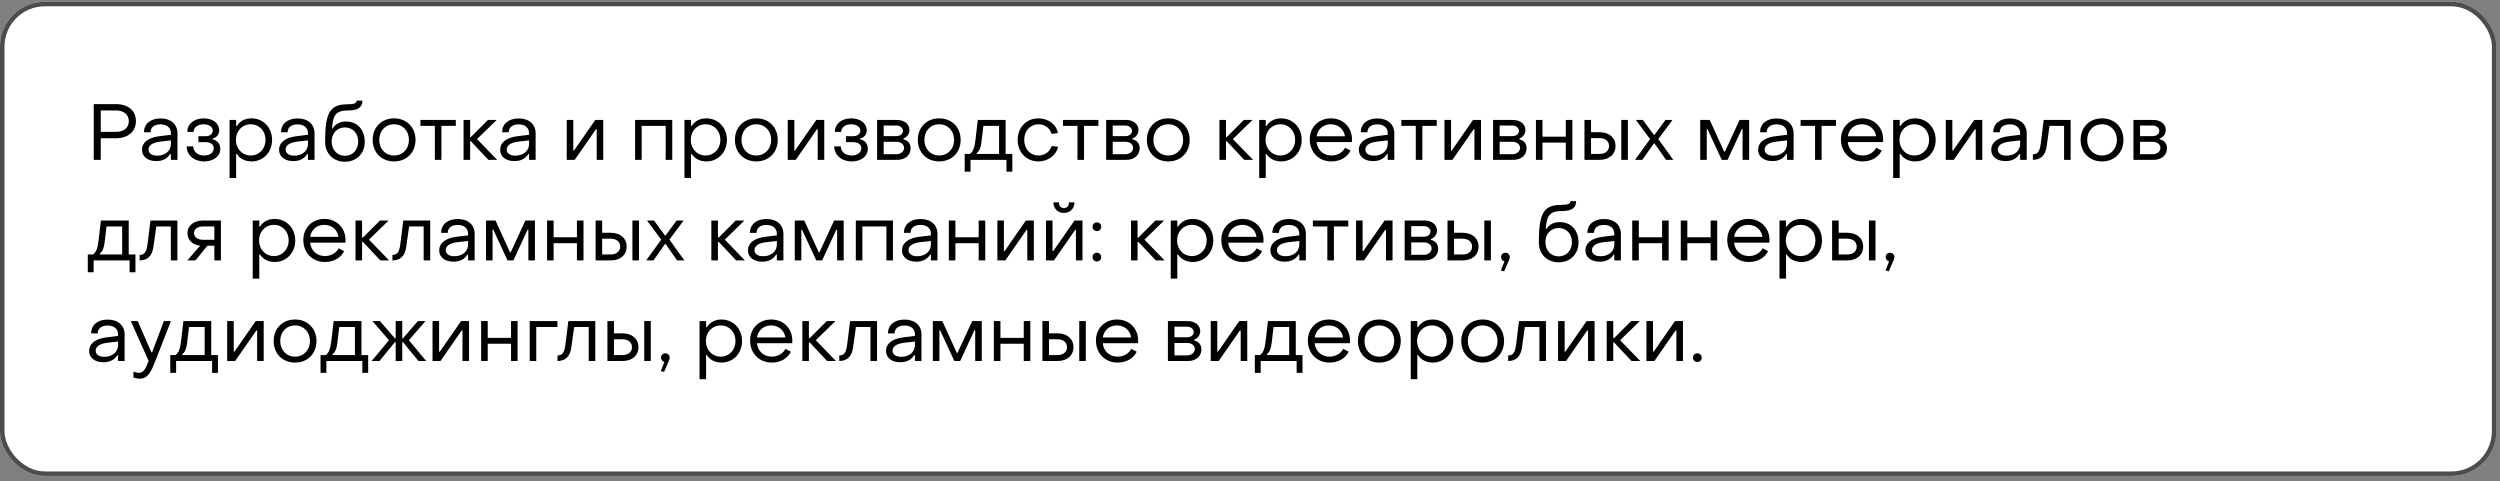
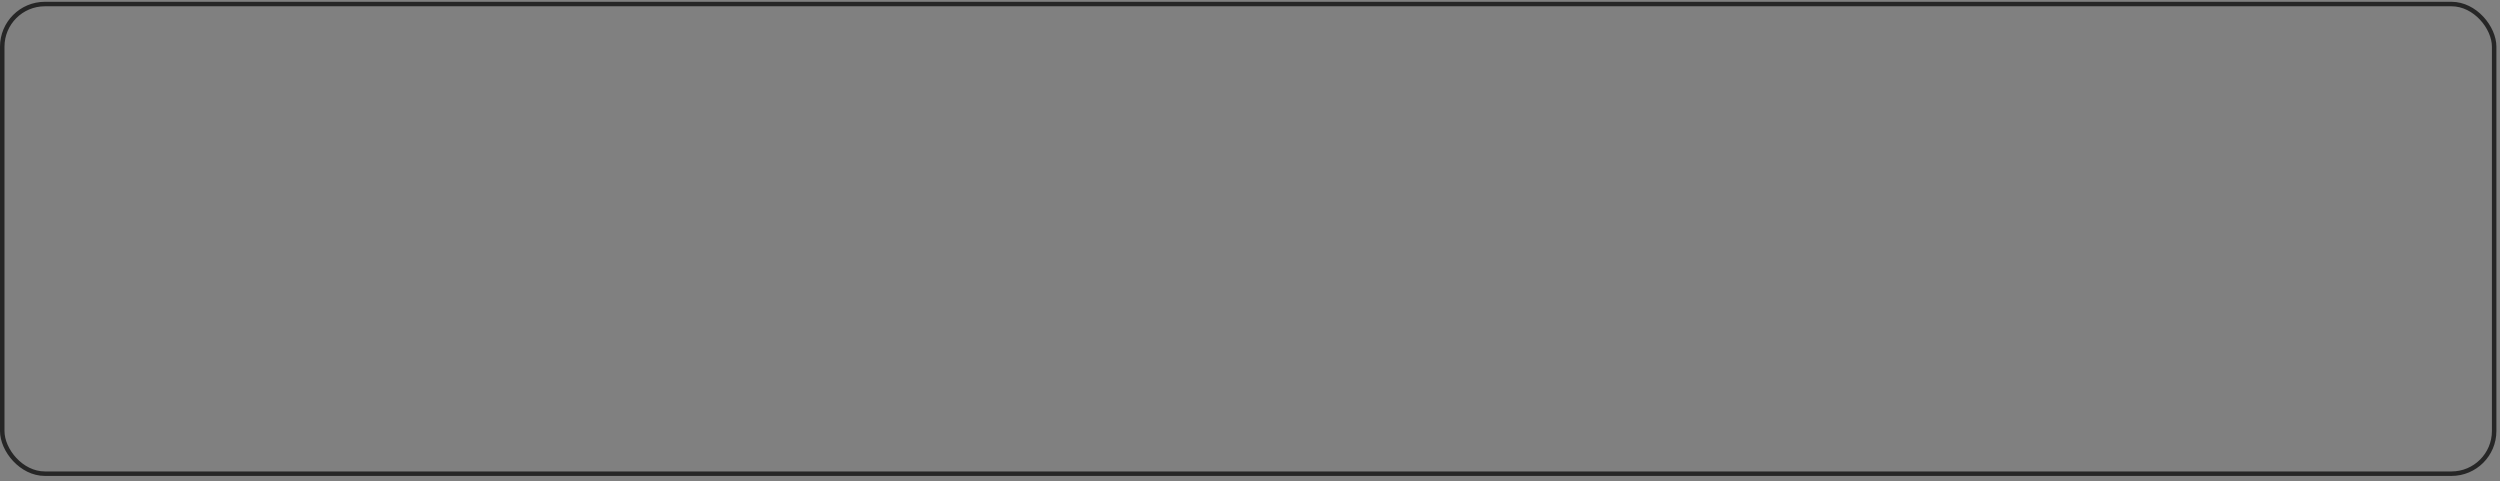
<svg xmlns="http://www.w3.org/2000/svg" width="348" height="67" viewBox="0 0 348 67" fill="none">
  <rect x="0" y="0" width="348" height="67" fill="#808080" stroke="none" />
-   <rect y="0.25" width="347.5" height="66" rx="6.25" fill="white" />
  <rect x="0.312" y="0.562" width="346.875" height="65.375" rx="5.938" stroke="black" stroke-opacity="0.7" stroke-width="0.625" />
-   <path d="M13.045 22.25V14.495H16.136C17.83 14.495 18.93 15.386 18.919 16.871C18.919 18.334 17.786 19.247 16.136 19.247H14.024V22.25H13.045ZM14.024 18.356H16.136C17.258 18.356 17.929 17.773 17.929 16.871C17.929 15.958 17.258 15.375 16.136 15.375H14.024V18.356ZM21.756 22.426C20.557 22.426 19.765 21.799 19.765 20.842C19.765 19.863 20.601 19.137 22.251 18.95L23.791 18.763V18.543C23.791 17.795 23.252 17.311 22.339 17.311C21.503 17.311 20.953 17.718 20.964 18.411H20.04C20.04 17.234 20.953 16.486 22.35 16.486C23.791 16.486 24.704 17.3 24.704 18.565V22.25H23.791V21.436H23.692C23.296 22.074 22.647 22.426 21.756 22.426ZM21.888 21.667C23.021 21.667 23.791 20.974 23.791 20.039V19.544L22.251 19.72C21.118 19.863 20.678 20.303 20.678 20.82C20.678 21.348 21.14 21.667 21.888 21.667ZM28.43 22.47C27.012 22.47 25.988 21.59 25.988 20.38H26.901C26.901 21.117 27.529 21.645 28.419 21.645C29.201 21.645 29.75 21.238 29.75 20.644C29.75 20.072 29.267 19.786 28.607 19.786H27.616V18.961H28.617C29.201 18.961 29.619 18.642 29.619 18.18C29.619 17.652 29.079 17.3 28.331 17.3C27.517 17.3 26.956 17.74 26.956 18.367H26.076C26.066 17.267 27.012 16.475 28.354 16.475C29.596 16.475 30.509 17.146 30.509 18.136C30.509 18.741 30.169 19.137 29.596 19.28V19.39C30.256 19.533 30.663 20.028 30.663 20.71C30.663 21.755 29.729 22.47 28.43 22.47ZM35.004 16.475C36.621 16.475 37.875 17.729 37.875 19.467C37.875 21.205 36.632 22.47 35.015 22.47C34.124 22.47 33.376 22.085 32.969 21.425H32.87V24.78H31.957V16.695H32.87V17.542H32.969C33.376 16.871 34.091 16.475 35.004 16.475ZM34.905 17.3C33.706 17.3 32.837 18.246 32.837 19.467C32.837 20.688 33.706 21.645 34.905 21.645C36.093 21.645 36.962 20.688 36.962 19.467C36.962 18.224 36.093 17.3 34.905 17.3ZM40.834 22.426C39.636 22.426 38.843 21.799 38.843 20.842C38.843 19.863 39.679 19.137 41.33 18.95L42.87 18.763V18.543C42.87 17.795 42.331 17.311 41.417 17.311C40.581 17.311 40.032 17.718 40.042 18.411H39.118C39.118 17.234 40.032 16.486 41.428 16.486C42.87 16.486 43.782 17.3 43.782 18.565V22.25H42.87V21.436H42.77C42.374 22.074 41.725 22.426 40.834 22.426ZM40.967 21.667C42.099 21.667 42.87 20.974 42.87 20.039V19.544L41.33 19.72C40.197 19.863 39.757 20.303 39.757 20.82C39.757 21.348 40.218 21.667 40.967 21.667ZM48.015 22.514C46.398 22.514 45.254 21.37 45.254 19.731C45.254 15.65 45.936 14.517 48.389 14.517C49.28 14.517 49.643 14.374 49.643 14H50.446C50.446 14.957 49.808 15.375 48.477 15.375C46.838 15.375 46.332 15.936 46.222 17.85H46.332C46.695 17.245 47.333 16.915 48.169 16.915C49.786 16.915 50.776 18.114 50.776 19.731C50.776 21.37 49.632 22.514 48.015 22.514ZM48.015 21.689C49.104 21.689 49.863 20.853 49.863 19.698C49.863 18.554 49.104 17.74 48.015 17.74C46.959 17.74 46.167 18.521 46.167 19.698C46.167 20.853 46.937 21.689 48.015 21.689ZM54.858 22.47C53.109 22.47 51.877 21.227 51.877 19.467C51.877 17.718 53.109 16.475 54.858 16.475C56.596 16.475 57.839 17.718 57.839 19.467C57.839 21.227 56.596 22.47 54.858 22.47ZM54.858 21.645C56.057 21.645 56.926 20.732 56.926 19.467C56.926 18.213 56.057 17.3 54.858 17.3C53.648 17.3 52.79 18.213 52.79 19.467C52.79 20.732 53.648 21.645 54.858 21.645ZM60.532 22.25V17.52H58.519V16.695H63.447V17.52H61.445V22.25H60.532ZM64.528 22.25V16.695H65.441V19.071H65.551L67.927 16.695H69.137L66.398 19.357L69.203 22.25H67.982L65.551 19.665H65.441V22.25H64.528ZM71.611 22.426C70.412 22.426 69.62 21.799 69.62 20.842C69.62 19.863 70.456 19.137 72.106 18.95L73.646 18.763V18.543C73.646 17.795 73.107 17.311 72.194 17.311C71.358 17.311 70.808 17.718 70.819 18.411H69.895C69.895 17.234 70.808 16.486 72.205 16.486C73.646 16.486 74.559 17.3 74.559 18.565V22.25H73.646V21.436H73.547C73.151 22.074 72.502 22.426 71.611 22.426ZM71.743 21.667C72.876 21.667 73.646 20.974 73.646 20.039V19.544L72.106 19.72C70.973 19.863 70.533 20.303 70.533 20.82C70.533 21.348 70.995 21.667 71.743 21.667ZM78.89 22.25V16.695H79.803V20.952H79.902L82.861 16.695H83.972V22.25H83.059V18.004H82.949L80.001 22.25H78.89ZM88.407 22.25V16.695H93.578V22.25H92.665V17.52H89.32V22.25H88.407ZM98.319 16.475C99.936 16.475 101.19 17.729 101.19 19.467C101.19 21.205 99.947 22.47 98.33 22.47C97.439 22.47 96.691 22.085 96.284 21.425H96.185V24.78H95.272V16.695H96.185V17.542H96.284C96.691 16.871 97.406 16.475 98.319 16.475ZM98.22 17.3C97.021 17.3 96.152 18.246 96.152 19.467C96.152 20.688 97.021 21.645 98.22 21.645C99.408 21.645 100.277 20.688 100.277 19.467C100.277 18.224 99.408 17.3 98.22 17.3ZM105.282 22.47C103.533 22.47 102.301 21.227 102.301 19.467C102.301 17.718 103.533 16.475 105.282 16.475C107.02 16.475 108.263 17.718 108.263 19.467C108.263 21.227 107.02 22.47 105.282 22.47ZM105.282 21.645C106.481 21.645 107.35 20.732 107.35 19.467C107.35 18.213 106.481 17.3 105.282 17.3C104.072 17.3 103.214 18.213 103.214 19.467C103.214 20.732 104.072 21.645 105.282 21.645ZM109.656 22.25V16.695H110.569V20.952H110.668L113.627 16.695H114.738V22.25H113.825V18.004H113.715L110.767 22.25H109.656ZM118.568 22.47C117.149 22.47 116.126 21.59 116.126 20.38H117.039C117.039 21.117 117.666 21.645 118.557 21.645C119.338 21.645 119.888 21.238 119.888 20.644C119.888 20.072 119.404 19.786 118.744 19.786H117.754V18.961H118.755C119.338 18.961 119.756 18.642 119.756 18.18C119.756 17.652 119.217 17.3 118.469 17.3C117.655 17.3 117.094 17.74 117.094 18.367H116.214C116.203 17.267 117.149 16.475 118.491 16.475C119.734 16.475 120.647 17.146 120.647 18.136C120.647 18.741 120.306 19.137 119.734 19.28V19.39C120.394 19.533 120.801 20.028 120.801 20.71C120.801 21.755 119.866 22.47 118.568 22.47ZM122.095 22.25V16.695H124.878C125.879 16.695 126.594 17.289 126.594 18.081C126.594 18.675 126.22 19.115 125.747 19.28V19.39C126.33 19.511 126.759 19.94 126.759 20.644C126.759 21.59 126 22.25 124.922 22.25H122.095ZM123.008 18.95H124.779C125.307 18.95 125.692 18.631 125.692 18.224C125.692 17.817 125.307 17.476 124.779 17.476H123.008V18.95ZM123.008 21.469H124.768C125.406 21.469 125.846 21.062 125.846 20.578C125.846 20.094 125.406 19.742 124.768 19.742H123.008V21.469ZM130.741 22.47C128.992 22.47 127.76 21.227 127.76 19.467C127.76 17.718 128.992 16.475 130.741 16.475C132.479 16.475 133.722 17.718 133.722 19.467C133.722 21.227 132.479 22.47 130.741 22.47ZM130.741 21.645C131.94 21.645 132.809 20.732 132.809 19.467C132.809 18.213 131.94 17.3 130.741 17.3C129.531 17.3 128.673 18.213 128.673 19.467C128.673 20.732 129.531 21.645 130.741 21.645ZM134.283 23.9V21.425H135.009C135.482 21.095 135.669 20.49 135.801 19.346L136.109 16.695H139.981V21.425H140.916V23.9H140.102V22.25H135.097V23.9H134.283ZM135.955 21.425H139.068V17.52H136.89L136.626 19.731C136.527 20.534 136.362 20.952 135.955 21.315V21.425ZM144.554 22.47C142.871 22.47 141.65 21.205 141.661 19.467C141.661 17.729 142.882 16.475 144.554 16.475C145.918 16.475 147.062 17.333 147.26 18.521L146.38 18.642C146.171 17.839 145.412 17.3 144.565 17.3C143.432 17.3 142.563 18.191 142.574 19.467C142.574 20.754 143.421 21.645 144.554 21.645C145.423 21.645 146.16 21.106 146.391 20.325L147.282 20.435C147.029 21.623 145.874 22.47 144.554 22.47ZM149.983 22.25V17.52H147.97V16.695H152.898V17.52H150.896V22.25H149.983ZM153.978 22.25V16.695H156.761C157.762 16.695 158.477 17.289 158.477 18.081C158.477 18.675 158.103 19.115 157.63 19.28V19.39C158.213 19.511 158.642 19.94 158.642 20.644C158.642 21.59 157.883 22.25 156.805 22.25H153.978ZM154.891 18.95H156.662C157.19 18.95 157.575 18.631 157.575 18.224C157.575 17.817 157.19 17.476 156.662 17.476H154.891V18.95ZM154.891 21.469H156.651C157.289 21.469 157.729 21.062 157.729 20.578C157.729 20.094 157.289 19.742 156.651 19.742H154.891V21.469ZM162.624 22.47C160.875 22.47 159.643 21.227 159.643 19.467C159.643 17.718 160.875 16.475 162.624 16.475C164.362 16.475 165.605 17.718 165.605 19.467C165.605 21.227 164.362 22.47 162.624 22.47ZM162.624 21.645C163.823 21.645 164.692 20.732 164.692 19.467C164.692 18.213 163.823 17.3 162.624 17.3C161.414 17.3 160.556 18.213 160.556 19.467C160.556 20.732 161.414 21.645 162.624 21.645ZM169.747 22.25V16.695H170.66V19.071H170.77L173.146 16.695H174.356L171.617 19.357L174.422 22.25H173.201L170.77 19.665H170.66V22.25H169.747ZM178.327 16.475C179.944 16.475 181.198 17.729 181.198 19.467C181.198 21.205 179.955 22.47 178.338 22.47C177.447 22.47 176.699 22.085 176.292 21.425H176.193V24.78H175.28V16.695H176.193V17.542H176.292C176.699 16.871 177.414 16.475 178.327 16.475ZM178.228 17.3C177.029 17.3 176.16 18.246 176.16 19.467C176.16 20.688 177.029 21.645 178.228 21.645C179.416 21.645 180.285 20.688 180.285 19.467C180.285 18.224 179.416 17.3 178.228 17.3ZM185.323 22.47C183.585 22.47 182.32 21.183 182.32 19.401C182.32 17.707 183.552 16.475 185.268 16.475C186.962 16.475 188.194 17.707 188.194 19.412C188.194 19.522 188.194 19.654 188.183 19.775H183.266C183.398 20.897 184.212 21.645 185.334 21.645C186.17 21.645 186.896 21.227 187.237 20.567L187.996 20.952C187.556 21.898 186.555 22.47 185.323 22.47ZM183.277 18.972H187.226C187.072 17.971 186.28 17.3 185.235 17.3C184.201 17.3 183.431 17.971 183.277 18.972ZM191.139 22.426C189.94 22.426 189.148 21.799 189.148 20.842C189.148 19.863 189.984 19.137 191.634 18.95L193.174 18.763V18.543C193.174 17.795 192.635 17.311 191.722 17.311C190.886 17.311 190.336 17.718 190.347 18.411H189.423C189.423 17.234 190.336 16.486 191.733 16.486C193.174 16.486 194.087 17.3 194.087 18.565V22.25H193.174V21.436H193.075C192.679 22.074 192.03 22.426 191.139 22.426ZM191.271 21.667C192.404 21.667 193.174 20.974 193.174 20.039V19.544L191.634 19.72C190.501 19.863 190.061 20.303 190.061 20.82C190.061 21.348 190.523 21.667 191.271 21.667ZM197.076 22.25V17.52H195.063V16.695H199.991V17.52H197.989V22.25H197.076ZM201.072 22.25V16.695H201.985V20.952H202.084L205.043 16.695H206.154V22.25H205.241V18.004H205.131L202.183 22.25H201.072ZM207.839 22.25V16.695H210.622C211.623 16.695 212.338 17.289 212.338 18.081C212.338 18.675 211.964 19.115 211.491 19.28V19.39C212.074 19.511 212.503 19.94 212.503 20.644C212.503 21.59 211.744 22.25 210.666 22.25H207.839ZM208.752 18.95H210.523C211.051 18.95 211.436 18.631 211.436 18.224C211.436 17.817 211.051 17.476 210.523 17.476H208.752V18.95ZM208.752 21.469H210.512C211.15 21.469 211.59 21.062 211.59 20.578C211.59 20.094 211.15 19.742 210.512 19.742H208.752V21.469ZM213.801 22.25V16.695H214.714V19.027H217.959V16.695H218.872V22.25H217.959V19.852H214.714V22.25H213.801ZM220.558 22.25V16.695H221.471V18.4H222.659C224.001 18.4 224.881 19.17 224.881 20.314C224.881 21.491 224.001 22.25 222.659 22.25H220.558ZM225.684 22.25V16.695H226.597V22.25H225.684ZM221.471 21.425H222.659C223.462 21.425 223.979 20.996 223.979 20.325C223.979 19.654 223.451 19.225 222.659 19.225H221.471V21.425ZM227.599 22.25L229.689 19.357L227.709 16.695H228.688L230.206 18.763H230.316L231.834 16.695H232.813L230.833 19.357L232.923 22.25H231.911L230.316 19.984H230.206L228.611 22.25H227.599ZM236.671 22.25V16.695H237.991L240.004 21.106H240.114L242.149 16.695H243.48V22.25H242.567V17.971H242.457L240.477 22.25H239.663L237.683 17.971H237.584V22.25H236.671ZM246.719 22.426C245.52 22.426 244.728 21.799 244.728 20.842C244.728 19.863 245.564 19.137 247.214 18.95L248.754 18.763V18.543C248.754 17.795 248.215 17.311 247.302 17.311C246.466 17.311 245.916 17.718 245.927 18.411H245.003C245.003 17.234 245.916 16.486 247.313 16.486C248.754 16.486 249.667 17.3 249.667 18.565V22.25H248.754V21.436H248.655C248.259 22.074 247.61 22.426 246.719 22.426ZM246.851 21.667C247.984 21.667 248.754 20.974 248.754 20.039V19.544L247.214 19.72C246.081 19.863 245.641 20.303 245.641 20.82C245.641 21.348 246.103 21.667 246.851 21.667ZM252.656 22.25V17.52H250.643V16.695H255.571V17.52H253.569V22.25H252.656ZM259.261 22.47C257.523 22.47 256.258 21.183 256.258 19.401C256.258 17.707 257.49 16.475 259.206 16.475C260.9 16.475 262.132 17.707 262.132 19.412C262.132 19.522 262.132 19.654 262.121 19.775H257.204C257.336 20.897 258.15 21.645 259.272 21.645C260.108 21.645 260.834 21.227 261.175 20.567L261.934 20.952C261.494 21.898 260.493 22.47 259.261 22.47ZM257.215 18.972H261.164C261.01 17.971 260.218 17.3 259.173 17.3C258.139 17.3 257.369 17.971 257.215 18.972ZM266.574 16.475C268.191 16.475 269.445 17.729 269.445 19.467C269.445 21.205 268.202 22.47 266.585 22.47C265.694 22.47 264.946 22.085 264.539 21.425H264.44V24.78H263.527V16.695H264.44V17.542H264.539C264.946 16.871 265.661 16.475 266.574 16.475ZM266.475 17.3C265.276 17.3 264.407 18.246 264.407 19.467C264.407 20.688 265.276 21.645 266.475 21.645C267.663 21.645 268.532 20.688 268.532 19.467C268.532 18.224 267.663 17.3 266.475 17.3ZM270.853 22.25V16.695H271.766V20.952H271.865L274.824 16.695H275.935V22.25H275.022V18.004H274.912L271.964 22.25H270.853ZM279.171 22.426C277.972 22.426 277.18 21.799 277.18 20.842C277.18 19.863 278.016 19.137 279.666 18.95L281.206 18.763V18.543C281.206 17.795 280.667 17.311 279.754 17.311C278.918 17.311 278.368 17.718 278.379 18.411H277.455C277.455 17.234 278.368 16.486 279.765 16.486C281.206 16.486 282.119 17.3 282.119 18.565V22.25H281.206V21.436H281.107C280.711 22.074 280.062 22.426 279.171 22.426ZM279.303 21.667C280.436 21.667 281.206 20.974 281.206 20.039V19.544L279.666 19.72C278.533 19.863 278.093 20.303 278.093 20.82C278.093 21.348 278.555 21.667 279.303 21.667ZM282.975 22.25V21.48C283.756 21.48 283.954 20.93 284.086 19.885L284.482 16.695H288.233V22.25H287.32V17.52H285.296L284.889 20.413C284.702 21.766 283.921 22.25 282.975 22.25ZM292.604 22.47C290.855 22.47 289.623 21.227 289.623 19.467C289.623 17.718 290.855 16.475 292.604 16.475C294.342 16.475 295.585 17.718 295.585 19.467C295.585 21.227 294.342 22.47 292.604 22.47ZM292.604 21.645C293.803 21.645 294.672 20.732 294.672 19.467C294.672 18.213 293.803 17.3 292.604 17.3C291.394 17.3 290.536 18.213 290.536 19.467C290.536 20.732 291.394 21.645 292.604 21.645ZM296.978 22.25V16.695H299.761C300.762 16.695 301.477 17.289 301.477 18.081C301.477 18.675 301.103 19.115 300.63 19.28V19.39C301.213 19.511 301.642 19.94 301.642 20.644C301.642 21.59 300.883 22.25 299.805 22.25H296.978ZM297.891 18.95H299.662C300.19 18.95 300.575 18.631 300.575 18.224C300.575 17.817 300.19 17.476 299.662 17.476H297.891V18.95ZM297.891 21.469H299.651C300.289 21.469 300.729 21.062 300.729 20.578C300.729 20.094 300.289 19.742 299.651 19.742H297.891V21.469ZM12.22 37.9V35.425H12.946C13.419 35.095 13.606 34.49 13.738 33.346L14.046 30.695H17.918V35.425H18.853V37.9H18.039V36.25H13.034V37.9H12.22ZM13.892 35.425H17.005V31.52H14.827L14.563 33.731C14.464 34.534 14.299 34.952 13.892 35.315V35.425ZM19.436 36.25V35.48C20.217 35.48 20.415 34.93 20.547 33.885L20.943 30.695H24.694V36.25H23.781V31.52H21.757L21.35 34.413C21.163 35.766 20.382 36.25 19.436 36.25ZM26.085 36.25L27.856 34.193C26.69 34.083 26.096 33.324 26.096 32.444C26.096 31.41 26.965 30.695 28.285 30.695H30.749V36.25H29.836V34.204H28.868L27.207 36.25H26.085ZM28.285 33.379H29.836V31.52H28.285C27.515 31.52 27.009 31.883 27.009 32.444C27.009 33.005 27.504 33.379 28.285 33.379ZM38.227 30.475C39.844 30.475 41.098 31.729 41.098 33.467C41.098 35.205 39.855 36.47 38.238 36.47C37.347 36.47 36.599 36.085 36.192 35.425H36.093V38.78H35.18V30.695H36.093V31.542H36.192C36.599 30.871 37.314 30.475 38.227 30.475ZM38.128 31.3C36.929 31.3 36.06 32.246 36.06 33.467C36.06 34.688 36.929 35.645 38.128 35.645C39.316 35.645 40.185 34.688 40.185 33.467C40.185 32.224 39.316 31.3 38.128 31.3ZM45.223 36.47C43.485 36.47 42.22 35.183 42.22 33.401C42.22 31.707 43.452 30.475 45.168 30.475C46.862 30.475 48.094 31.707 48.094 33.412C48.094 33.522 48.094 33.654 48.083 33.775H43.166C43.298 34.897 44.112 35.645 45.234 35.645C46.07 35.645 46.796 35.227 47.137 34.567L47.896 34.952C47.456 35.898 46.455 36.47 45.223 36.47ZM43.177 32.972H47.126C46.972 31.971 46.18 31.3 45.135 31.3C44.101 31.3 43.331 31.971 43.177 32.972ZM49.489 36.25V30.695H50.402V33.071H50.512L52.888 30.695H54.098L51.359 33.357L54.164 36.25H52.943L50.512 33.665H50.402V36.25H49.489ZM54.628 36.25V35.48C55.409 35.48 55.607 34.93 55.739 33.885L56.135 30.695H59.886V36.25H58.973V31.52H56.949L56.542 34.413C56.355 35.766 55.574 36.25 54.628 36.25ZM63.125 36.426C61.926 36.426 61.134 35.799 61.134 34.842C61.134 33.863 61.97 33.137 63.62 32.95L65.16 32.763V32.543C65.16 31.795 64.621 31.311 63.708 31.311C62.872 31.311 62.322 31.718 62.333 32.411H61.409C61.409 31.234 62.322 30.486 63.719 30.486C65.16 30.486 66.073 31.3 66.073 32.565V36.25H65.16V35.436H65.061C64.665 36.074 64.016 36.426 63.125 36.426ZM63.257 35.667C64.39 35.667 65.16 34.974 65.16 34.039V33.544L63.62 33.72C62.487 33.863 62.047 34.303 62.047 34.82C62.047 35.348 62.509 35.667 63.257 35.667ZM67.654 36.25V30.695H68.974L70.987 35.106H71.097L73.132 30.695H74.463V36.25H73.55V31.971H73.44L71.46 36.25H70.646L68.666 31.971H68.567V36.25H67.654ZM76.151 36.25V30.695H77.064V33.027H80.309V30.695H81.222V36.25H80.309V33.852H77.064V36.25H76.151ZM82.907 36.25V30.695H83.82V32.4H85.008C86.35 32.4 87.231 33.17 87.231 34.314C87.231 35.491 86.35 36.25 85.008 36.25H82.907ZM88.034 36.25V30.695H88.947V36.25H88.034ZM83.82 35.425H85.008C85.811 35.425 86.329 34.996 86.329 34.325C86.329 33.654 85.8 33.225 85.008 33.225H83.82V35.425ZM89.949 36.25L92.039 33.357L90.059 30.695H91.038L92.556 32.763H92.666L94.184 30.695H95.163L93.183 33.357L95.273 36.25H94.261L92.666 33.984H92.556L90.961 36.25H89.949ZM99.021 36.25V30.695H99.934V33.071H100.044L102.42 30.695H103.63L100.891 33.357L103.696 36.25H102.475L100.044 33.665H99.934V36.25H99.021ZM106.104 36.426C104.905 36.426 104.113 35.799 104.113 34.842C104.113 33.863 104.949 33.137 106.599 32.95L108.139 32.763V32.543C108.139 31.795 107.6 31.311 106.687 31.311C105.851 31.311 105.301 31.718 105.312 32.411H104.388C104.388 31.234 105.301 30.486 106.698 30.486C108.139 30.486 109.052 31.3 109.052 32.565V36.25H108.139V35.436H108.04C107.644 36.074 106.995 36.426 106.104 36.426ZM106.236 35.667C107.369 35.667 108.139 34.974 108.139 34.039V33.544L106.599 33.72C105.466 33.863 105.026 34.303 105.026 34.82C105.026 35.348 105.488 35.667 106.236 35.667ZM110.633 36.25V30.695H111.953L113.966 35.106H114.076L116.111 30.695H117.442V36.25H116.529V31.971H116.419L114.439 36.25H113.625L111.645 31.971H111.546V36.25H110.633ZM119.13 36.25V30.695H124.3V36.25H123.387V31.52H120.043V36.25H119.13ZM127.545 36.426C126.346 36.426 125.554 35.799 125.554 34.842C125.554 33.863 126.39 33.137 128.04 32.95L129.58 32.763V32.543C129.58 31.795 129.041 31.311 128.128 31.311C127.292 31.311 126.742 31.718 126.753 32.411H125.829C125.829 31.234 126.742 30.486 128.139 30.486C129.58 30.486 130.493 31.3 130.493 32.565V36.25H129.58V35.436H129.481C129.085 36.074 128.436 36.426 127.545 36.426ZM127.677 35.667C128.81 35.667 129.58 34.974 129.58 34.039V33.544L128.04 33.72C126.907 33.863 126.467 34.303 126.467 34.82C126.467 35.348 126.929 35.667 127.677 35.667ZM132.075 36.25V30.695H132.988V33.027H136.233V30.695H137.146V36.25H136.233V33.852H132.988V36.25H132.075ZM138.831 36.25V30.695H139.744V34.952H139.843L142.802 30.695H143.913V36.25H143V32.004H142.89L139.942 36.25H138.831ZM148.096 29.639C147.238 29.639 146.633 29.023 146.633 28.165H147.403C147.403 28.638 147.656 28.968 148.096 28.968C148.536 28.968 148.8 28.638 148.8 28.165H149.57C149.57 29.023 148.954 29.639 148.096 29.639ZM145.599 36.25V30.695H146.512V34.952H146.611L149.57 30.695H150.681V36.25H149.768V32.004H149.658L146.71 36.25H145.599ZM152.686 32.169C152.334 32.169 152.081 31.916 152.081 31.553C152.081 31.212 152.334 30.959 152.686 30.959C153.038 30.959 153.291 31.212 153.291 31.553C153.291 31.916 153.038 32.169 152.686 32.169ZM152.686 36.393C152.334 36.393 152.081 36.14 152.081 35.788C152.081 35.436 152.334 35.183 152.686 35.183C153.038 35.183 153.291 35.436 153.291 35.788C153.291 36.14 153.038 36.393 152.686 36.393ZM157.437 36.25V30.695H158.35V33.071H158.46L160.836 30.695H162.046L159.307 33.357L162.112 36.25H160.891L158.46 33.665H158.35V36.25H157.437ZM166.016 30.475C167.633 30.475 168.887 31.729 168.887 33.467C168.887 35.205 167.644 36.47 166.027 36.47C165.136 36.47 164.388 36.085 163.981 35.425H163.882V38.78H162.969V30.695H163.882V31.542H163.981C164.388 30.871 165.103 30.475 166.016 30.475ZM165.917 31.3C164.718 31.3 163.849 32.246 163.849 33.467C163.849 34.688 164.718 35.645 165.917 35.645C167.105 35.645 167.974 34.688 167.974 33.467C167.974 32.224 167.105 31.3 165.917 31.3ZM173.012 36.47C171.274 36.47 170.009 35.183 170.009 33.401C170.009 31.707 171.241 30.475 172.957 30.475C174.651 30.475 175.883 31.707 175.883 33.412C175.883 33.522 175.883 33.654 175.872 33.775H170.955C171.087 34.897 171.901 35.645 173.023 35.645C173.859 35.645 174.585 35.227 174.926 34.567L175.685 34.952C175.245 35.898 174.244 36.47 173.012 36.47ZM170.966 32.972H174.915C174.761 31.971 173.969 31.3 172.924 31.3C171.89 31.3 171.12 31.971 170.966 32.972ZM178.829 36.426C177.63 36.426 176.838 35.799 176.838 34.842C176.838 33.863 177.674 33.137 179.324 32.95L180.864 32.763V32.543C180.864 31.795 180.325 31.311 179.412 31.311C178.576 31.311 178.026 31.718 178.037 32.411H177.113C177.113 31.234 178.026 30.486 179.423 30.486C180.864 30.486 181.777 31.3 181.777 32.565V36.25H180.864V35.436H180.765C180.369 36.074 179.72 36.426 178.829 36.426ZM178.961 35.667C180.094 35.667 180.864 34.974 180.864 34.039V33.544L179.324 33.72C178.191 33.863 177.751 34.303 177.751 34.82C177.751 35.348 178.213 35.667 178.961 35.667ZM184.766 36.25V31.52H182.753V30.695H187.681V31.52H185.679V36.25H184.766ZM188.761 36.25V30.695H189.674V34.952H189.773L192.732 30.695H193.843V36.25H192.93V32.004H192.82L189.872 36.25H188.761ZM195.529 36.25V30.695H198.312C199.313 30.695 200.028 31.289 200.028 32.081C200.028 32.675 199.654 33.115 199.181 33.28V33.39C199.764 33.511 200.193 33.94 200.193 34.644C200.193 35.59 199.434 36.25 198.356 36.25H195.529ZM196.442 32.95H198.213C198.741 32.95 199.126 32.631 199.126 32.224C199.126 31.817 198.741 31.476 198.213 31.476H196.442V32.95ZM196.442 35.469H198.202C198.84 35.469 199.28 35.062 199.28 34.578C199.28 34.094 198.84 33.742 198.202 33.742H196.442V35.469ZM201.491 36.25V30.695H202.404V32.4H203.592C204.934 32.4 205.814 33.17 205.814 34.314C205.814 35.491 204.934 36.25 203.592 36.25H201.491ZM206.617 36.25V30.695H207.53V36.25H206.617ZM202.404 35.425H203.592C204.395 35.425 204.912 34.996 204.912 34.325C204.912 33.654 204.384 33.225 203.592 33.225H202.404V35.425ZM209.379 37.768L208.917 37.658L209.423 36.382C209.137 36.316 208.95 36.085 208.95 35.788C208.95 35.436 209.203 35.183 209.555 35.183C209.918 35.183 210.16 35.436 210.16 35.788C210.16 35.942 210.127 36.074 210.039 36.25L209.379 37.768ZM216.968 36.514C215.351 36.514 214.207 35.37 214.207 33.731C214.207 29.65 214.889 28.517 217.342 28.517C218.233 28.517 218.596 28.374 218.596 28H219.399C219.399 28.957 218.761 29.375 217.43 29.375C215.791 29.375 215.285 29.936 215.175 31.85H215.285C215.648 31.245 216.286 30.915 217.122 30.915C218.739 30.915 219.729 32.114 219.729 33.731C219.729 35.37 218.585 36.514 216.968 36.514ZM216.968 35.689C218.057 35.689 218.816 34.853 218.816 33.698C218.816 32.554 218.057 31.74 216.968 31.74C215.912 31.74 215.12 32.521 215.12 33.698C215.12 34.853 215.89 35.689 216.968 35.689ZM222.678 36.426C221.479 36.426 220.687 35.799 220.687 34.842C220.687 33.863 221.523 33.137 223.173 32.95L224.713 32.763V32.543C224.713 31.795 224.174 31.311 223.261 31.311C222.425 31.311 221.875 31.718 221.886 32.411H220.962C220.962 31.234 221.875 30.486 223.272 30.486C224.713 30.486 225.626 31.3 225.626 32.565V36.25H224.713V35.436H224.614C224.218 36.074 223.569 36.426 222.678 36.426ZM222.81 35.667C223.943 35.667 224.713 34.974 224.713 34.039V33.544L223.173 33.72C222.04 33.863 221.6 34.303 221.6 34.82C221.6 35.348 222.062 35.667 222.81 35.667ZM227.207 36.25V30.695H228.12V33.027H231.365V30.695H232.278V36.25H231.365V33.852H228.12V36.25H227.207ZM233.964 36.25V30.695H234.877V33.027H238.122V30.695H239.035V36.25H238.122V33.852H234.877V36.25H233.964ZM243.438 36.47C241.7 36.47 240.435 35.183 240.435 33.401C240.435 31.707 241.667 30.475 243.383 30.475C245.077 30.475 246.309 31.707 246.309 33.412C246.309 33.522 246.309 33.654 246.298 33.775H241.381C241.513 34.897 242.327 35.645 243.449 35.645C244.285 35.645 245.011 35.227 245.352 34.567L246.111 34.952C245.671 35.898 244.67 36.47 243.438 36.47ZM241.392 32.972H245.341C245.187 31.971 244.395 31.3 243.35 31.3C242.316 31.3 241.546 31.971 241.392 32.972ZM250.75 30.475C252.367 30.475 253.621 31.729 253.621 33.467C253.621 35.205 252.378 36.47 250.761 36.47C249.87 36.47 249.122 36.085 248.715 35.425H248.616V38.78H247.703V30.695H248.616V31.542H248.715C249.122 30.871 249.837 30.475 250.75 30.475ZM250.651 31.3C249.452 31.3 248.583 32.246 248.583 33.467C248.583 34.688 249.452 35.645 250.651 35.645C251.839 35.645 252.708 34.688 252.708 33.467C252.708 32.224 251.839 31.3 250.651 31.3ZM255.03 36.25V30.695H255.943V32.4H257.131C258.473 32.4 259.353 33.17 259.353 34.314C259.353 35.491 258.473 36.25 257.131 36.25H255.03ZM260.156 36.25V30.695H261.069V36.25H260.156ZM255.943 35.425H257.131C257.934 35.425 258.451 34.996 258.451 34.325C258.451 33.654 257.923 33.225 257.131 33.225H255.943V35.425ZM262.918 37.768L262.456 37.658L262.962 36.382C262.676 36.316 262.489 36.085 262.489 35.788C262.489 35.436 262.742 35.183 263.094 35.183C263.457 35.183 263.699 35.436 263.699 35.788C263.699 35.942 263.666 36.074 263.578 36.25L262.918 37.768ZM14.398 50.426C13.199 50.426 12.407 49.799 12.407 48.842C12.407 47.863 13.243 47.137 14.893 46.95L16.433 46.763V46.543C16.433 45.795 15.894 45.311 14.981 45.311C14.145 45.311 13.595 45.718 13.606 46.411H12.682C12.682 45.234 13.595 44.486 14.992 44.486C16.433 44.486 17.346 45.3 17.346 46.565V50.25H16.433V49.436H16.334C15.938 50.074 15.289 50.426 14.398 50.426ZM14.53 49.667C15.663 49.667 16.433 48.974 16.433 48.039V47.544L14.893 47.72C13.76 47.863 13.32 48.303 13.32 48.82C13.32 49.348 13.782 49.667 14.53 49.667ZM19.455 52.714C19.18 52.714 18.828 52.648 18.575 52.538V51.735C18.828 51.834 19.103 51.9 19.312 51.9C20.137 51.9 20.357 51.02 20.687 50.239L18.212 44.695H19.169L21.072 49.04H21.182L22.81 44.695H23.789L21.589 50.338C21.094 51.57 20.654 52.714 19.455 52.714ZM23.703 51.9V49.425H24.429C24.902 49.095 25.089 48.49 25.221 47.346L25.529 44.695H29.401V49.425H30.336V51.9H29.522V50.25H24.517V51.9H23.703ZM25.375 49.425H28.488V45.52H26.31L26.046 47.731C25.947 48.534 25.782 48.952 25.375 49.315V49.425ZM31.624 50.25V44.695H32.537V48.952H32.636L35.595 44.695H36.706V50.25H35.793V46.004H35.683L32.735 50.25H31.624ZM41.076 50.47C39.327 50.47 38.095 49.227 38.095 47.467C38.095 45.718 39.327 44.475 41.076 44.475C42.814 44.475 44.057 45.718 44.057 47.467C44.057 49.227 42.814 50.47 41.076 50.47ZM41.076 49.645C42.275 49.645 43.144 48.732 43.144 47.467C43.144 46.213 42.275 45.3 41.076 45.3C39.866 45.3 39.008 46.213 39.008 47.467C39.008 48.732 39.866 49.645 41.076 49.645ZM44.618 51.9V49.425H45.344C45.817 49.095 46.004 48.49 46.136 47.346L46.444 44.695H50.316V49.425H51.251V51.9H50.437V50.25H45.432V51.9H44.618ZM46.29 49.425H49.403V45.52H47.225L46.961 47.731C46.862 48.534 46.697 48.952 46.29 49.315V49.425ZM51.736 50.25L54.145 47.357L51.846 44.695H52.891L54.97 47.104H55.08V44.695H55.993V47.104H56.092L58.171 44.695H59.227L56.917 47.357L59.326 50.25H58.248L56.092 47.621H55.993V50.25H55.08V47.621H54.97L52.825 50.25H51.736ZM60.209 50.25V44.695H61.122V48.952H61.221L64.18 44.695H65.291V50.25H64.378V46.004H64.268L61.32 50.25H60.209ZM66.977 50.25V44.695H67.89V47.027H71.135V44.695H72.048V50.25H71.135V47.852H67.89V50.25H66.977ZM73.734 50.25V44.695H77.595V45.52H74.647V50.25H73.734ZM77.605 50.25V49.48C78.386 49.48 78.584 48.93 78.716 47.885L79.112 44.695H82.863V50.25H81.95V45.52H79.926L79.519 48.413C79.332 49.766 78.551 50.25 77.605 50.25ZM84.551 50.25V44.695H85.464V46.4H86.652C87.994 46.4 88.874 47.17 88.874 48.314C88.874 49.491 87.994 50.25 86.652 50.25H84.551ZM89.677 50.25V44.695H90.59V50.25H89.677ZM85.464 49.425H86.652C87.455 49.425 87.972 48.996 87.972 48.325C87.972 47.654 87.444 47.225 86.652 47.225H85.464V49.425ZM92.439 51.768L91.978 51.658L92.484 50.382C92.198 50.316 92.01 50.085 92.01 49.788C92.01 49.436 92.263 49.183 92.615 49.183C92.978 49.183 93.221 49.436 93.221 49.788C93.221 49.942 93.188 50.074 93.1 50.25L92.439 51.768ZM100.424 44.475C102.041 44.475 103.295 45.729 103.295 47.467C103.295 49.205 102.052 50.47 100.435 50.47C99.544 50.47 98.796 50.085 98.389 49.425H98.29V52.78H97.377V44.695H98.29V45.542H98.389C98.796 44.871 99.511 44.475 100.424 44.475ZM100.325 45.3C99.126 45.3 98.257 46.246 98.257 47.467C98.257 48.688 99.126 49.645 100.325 49.645C101.513 49.645 102.382 48.688 102.382 47.467C102.382 46.224 101.513 45.3 100.325 45.3ZM107.42 50.47C105.682 50.47 104.417 49.183 104.417 47.401C104.417 45.707 105.649 44.475 107.365 44.475C109.059 44.475 110.291 45.707 110.291 47.412C110.291 47.522 110.291 47.654 110.28 47.775H105.363C105.495 48.897 106.309 49.645 107.431 49.645C108.267 49.645 108.993 49.227 109.334 48.567L110.093 48.952C109.653 49.898 108.652 50.47 107.42 50.47ZM105.374 46.972H109.323C109.169 45.971 108.377 45.3 107.332 45.3C106.298 45.3 105.528 45.971 105.374 46.972ZM111.686 50.25V44.695H112.599V47.071H112.709L115.085 44.695H116.295L113.556 47.357L116.361 50.25H115.14L112.709 47.665H112.599V50.25H111.686ZM116.825 50.25V49.48C117.606 49.48 117.804 48.93 117.936 47.885L118.332 44.695H122.083V50.25H121.17V45.52H119.146L118.739 48.413C118.552 49.766 117.771 50.25 116.825 50.25ZM125.322 50.426C124.123 50.426 123.331 49.799 123.331 48.842C123.331 47.863 124.167 47.137 125.817 46.95L127.357 46.763V46.543C127.357 45.795 126.818 45.311 125.905 45.311C125.069 45.311 124.519 45.718 124.53 46.411H123.606C123.606 45.234 124.519 44.486 125.916 44.486C127.357 44.486 128.27 45.3 128.27 46.565V50.25H127.357V49.436H127.258C126.862 50.074 126.213 50.426 125.322 50.426ZM125.454 49.667C126.587 49.667 127.357 48.974 127.357 48.039V47.544L125.817 47.72C124.684 47.863 124.244 48.303 124.244 48.82C124.244 49.348 124.706 49.667 125.454 49.667ZM129.851 50.25V44.695H131.171L133.184 49.106H133.294L135.329 44.695H136.66V50.25H135.747V45.971H135.637L133.657 50.25H132.843L130.863 45.971H130.764V50.25H129.851ZM138.348 50.25V44.695H139.261V47.027H142.506V44.695H143.419V50.25H142.506V47.852H139.261V50.25H138.348ZM145.105 50.25V44.695H146.018V46.4H147.206C148.548 46.4 149.428 47.17 149.428 48.314C149.428 49.491 148.548 50.25 147.206 50.25H145.105ZM150.231 50.25V44.695H151.144V50.25H150.231ZM146.018 49.425H147.206C148.009 49.425 148.526 48.996 148.526 48.325C148.526 47.654 147.998 47.225 147.206 47.225H146.018V49.425ZM155.556 50.47C153.818 50.47 152.553 49.183 152.553 47.401C152.553 45.707 153.785 44.475 155.501 44.475C157.195 44.475 158.427 45.707 158.427 47.412C158.427 47.522 158.427 47.654 158.416 47.775H153.499C153.631 48.897 154.445 49.645 155.567 49.645C156.403 49.645 157.129 49.227 157.47 48.567L158.229 48.952C157.789 49.898 156.788 50.47 155.556 50.47ZM153.51 46.972H157.459C157.305 45.971 156.513 45.3 155.468 45.3C154.434 45.3 153.664 45.971 153.51 46.972ZM162.572 50.25V44.695H165.355C166.356 44.695 167.071 45.289 167.071 46.081C167.071 46.675 166.697 47.115 166.224 47.28V47.39C166.807 47.511 167.236 47.94 167.236 48.644C167.236 49.59 166.477 50.25 165.399 50.25H162.572ZM163.485 46.95H165.256C165.784 46.95 166.169 46.631 166.169 46.224C166.169 45.817 165.784 45.476 165.256 45.476H163.485V46.95ZM163.485 49.469H165.245C165.883 49.469 166.323 49.062 166.323 48.578C166.323 48.094 165.883 47.742 165.245 47.742H163.485V49.469ZM168.534 50.25V44.695H169.447V48.952H169.546L172.505 44.695H173.616V50.25H172.703V46.004H172.593L169.645 50.25H168.534ZM174.674 51.9V49.425H175.4C175.873 49.095 176.06 48.49 176.192 47.346L176.5 44.695H180.372V49.425H181.307V51.9H180.493V50.25H175.488V51.9H174.674ZM176.346 49.425H179.459V45.52H177.281L177.017 47.731C176.918 48.534 176.753 48.952 176.346 49.315V49.425ZM185.054 50.47C183.316 50.47 182.051 49.183 182.051 47.401C182.051 45.707 183.283 44.475 184.999 44.475C186.693 44.475 187.925 45.707 187.925 47.412C187.925 47.522 187.925 47.654 187.914 47.775H182.997C183.129 48.897 183.943 49.645 185.065 49.645C185.901 49.645 186.627 49.227 186.968 48.567L187.727 48.952C187.287 49.898 186.286 50.47 185.054 50.47ZM183.008 46.972H186.957C186.803 45.971 186.011 45.3 184.966 45.3C183.932 45.3 183.162 45.971 183.008 46.972ZM192.004 50.47C190.255 50.47 189.023 49.227 189.023 47.467C189.023 45.718 190.255 44.475 192.004 44.475C193.742 44.475 194.985 45.718 194.985 47.467C194.985 49.227 193.742 50.47 192.004 50.47ZM192.004 49.645C193.203 49.645 194.072 48.732 194.072 47.467C194.072 46.213 193.203 45.3 192.004 45.3C190.794 45.3 189.936 46.213 189.936 47.467C189.936 48.732 190.794 49.645 192.004 49.645ZM199.424 44.475C201.041 44.475 202.295 45.729 202.295 47.467C202.295 49.205 201.052 50.47 199.435 50.47C198.544 50.47 197.796 50.085 197.389 49.425H197.29V52.78H196.377V44.695H197.29V45.542H197.389C197.796 44.871 198.511 44.475 199.424 44.475ZM199.325 45.3C198.126 45.3 197.257 46.246 197.257 47.467C197.257 48.688 198.126 49.645 199.325 49.645C200.513 49.645 201.382 48.688 201.382 47.467C201.382 46.224 200.513 45.3 199.325 45.3ZM206.387 50.47C204.638 50.47 203.406 49.227 203.406 47.467C203.406 45.718 204.638 44.475 206.387 44.475C208.125 44.475 209.368 45.718 209.368 47.467C209.368 49.227 208.125 50.47 206.387 50.47ZM206.387 49.645C207.586 49.645 208.455 48.732 208.455 47.467C208.455 46.213 207.586 45.3 206.387 45.3C205.177 45.3 204.319 46.213 204.319 47.467C204.319 48.732 205.177 49.645 206.387 49.645ZM209.938 50.25V49.48C210.719 49.48 210.917 48.93 211.049 47.885L211.445 44.695H215.196V50.25H214.283V45.52H212.259L211.852 48.413C211.665 49.766 210.884 50.25 209.938 50.25ZM216.884 50.25V44.695H217.797V48.952H217.896L220.855 44.695H221.966V50.25H221.053V46.004H220.943L217.995 50.25H216.884ZM223.652 50.25V44.695H224.565V47.071H224.675L227.051 44.695H228.261L225.522 47.357L228.327 50.25H227.106L224.675 47.665H224.565V50.25H223.652ZM229.184 50.25V44.695H230.097V48.952H230.196L233.155 44.695H234.266V50.25H233.353V46.004H233.243L230.295 50.25H229.184ZM236.27 50.393C235.907 50.393 235.665 50.14 235.665 49.788C235.665 49.436 235.907 49.183 236.27 49.183C236.622 49.183 236.875 49.436 236.875 49.788C236.875 50.14 236.622 50.393 236.27 50.393Z" fill="black" />
</svg>